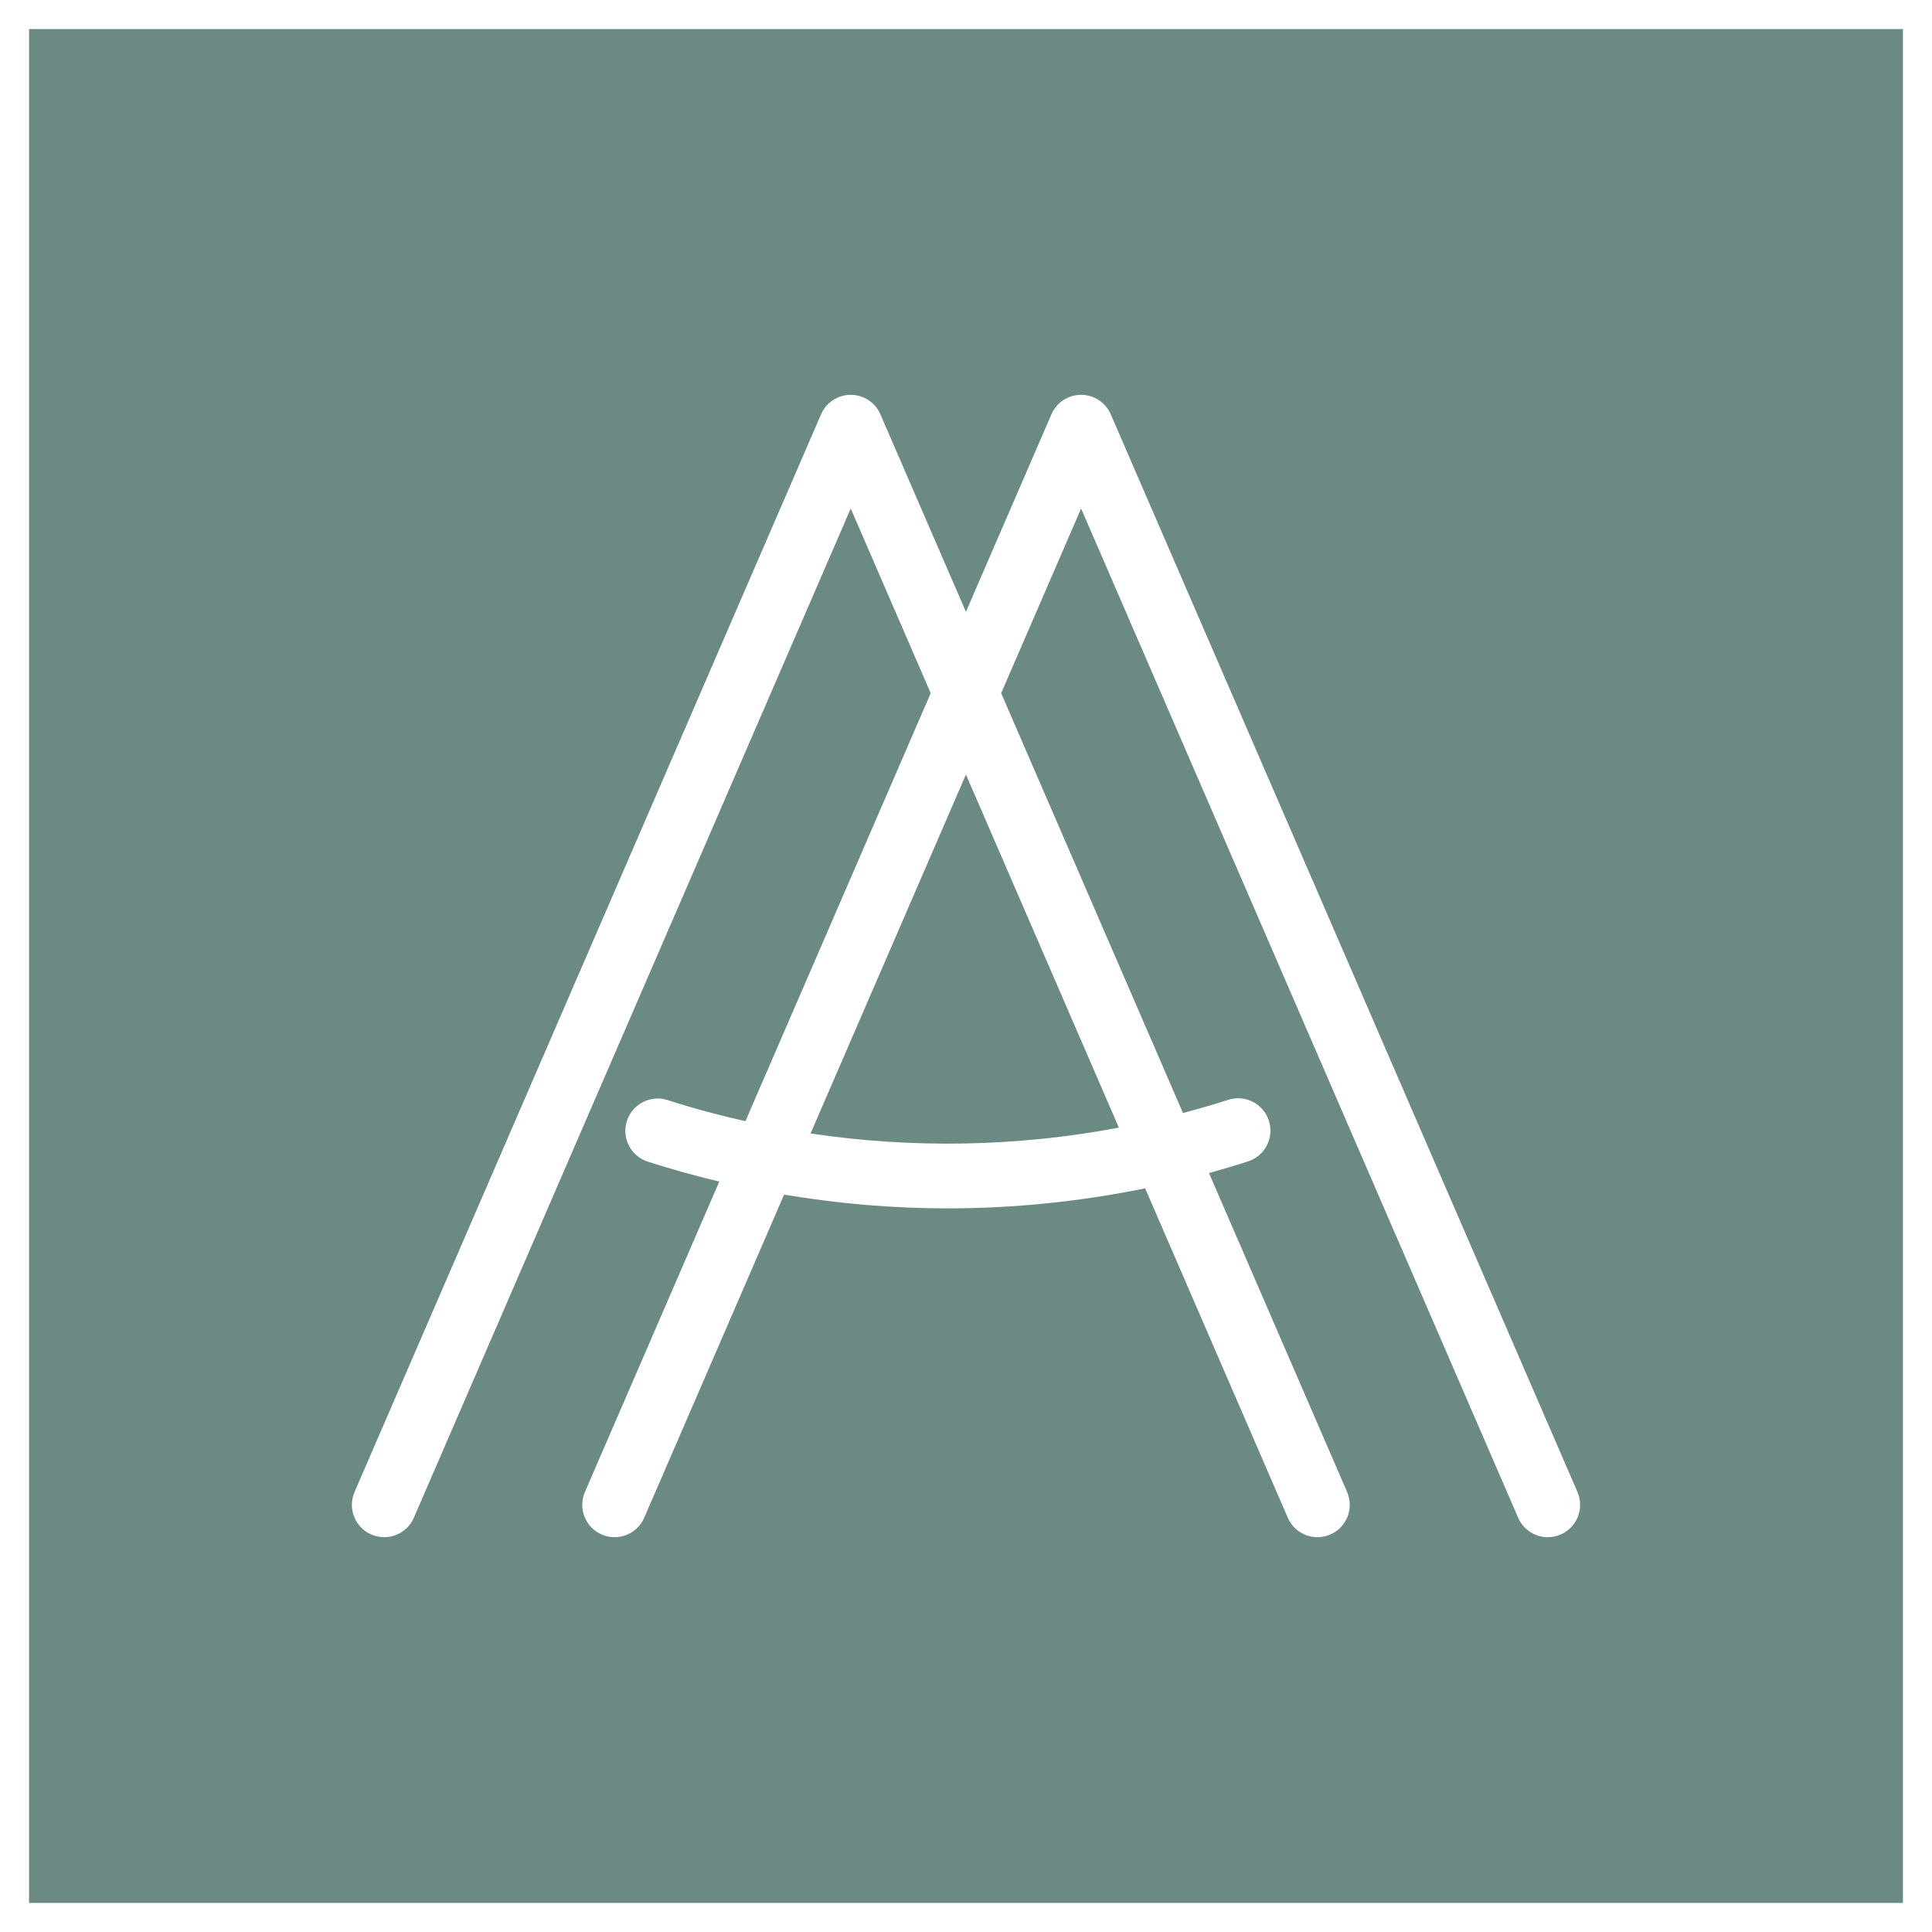
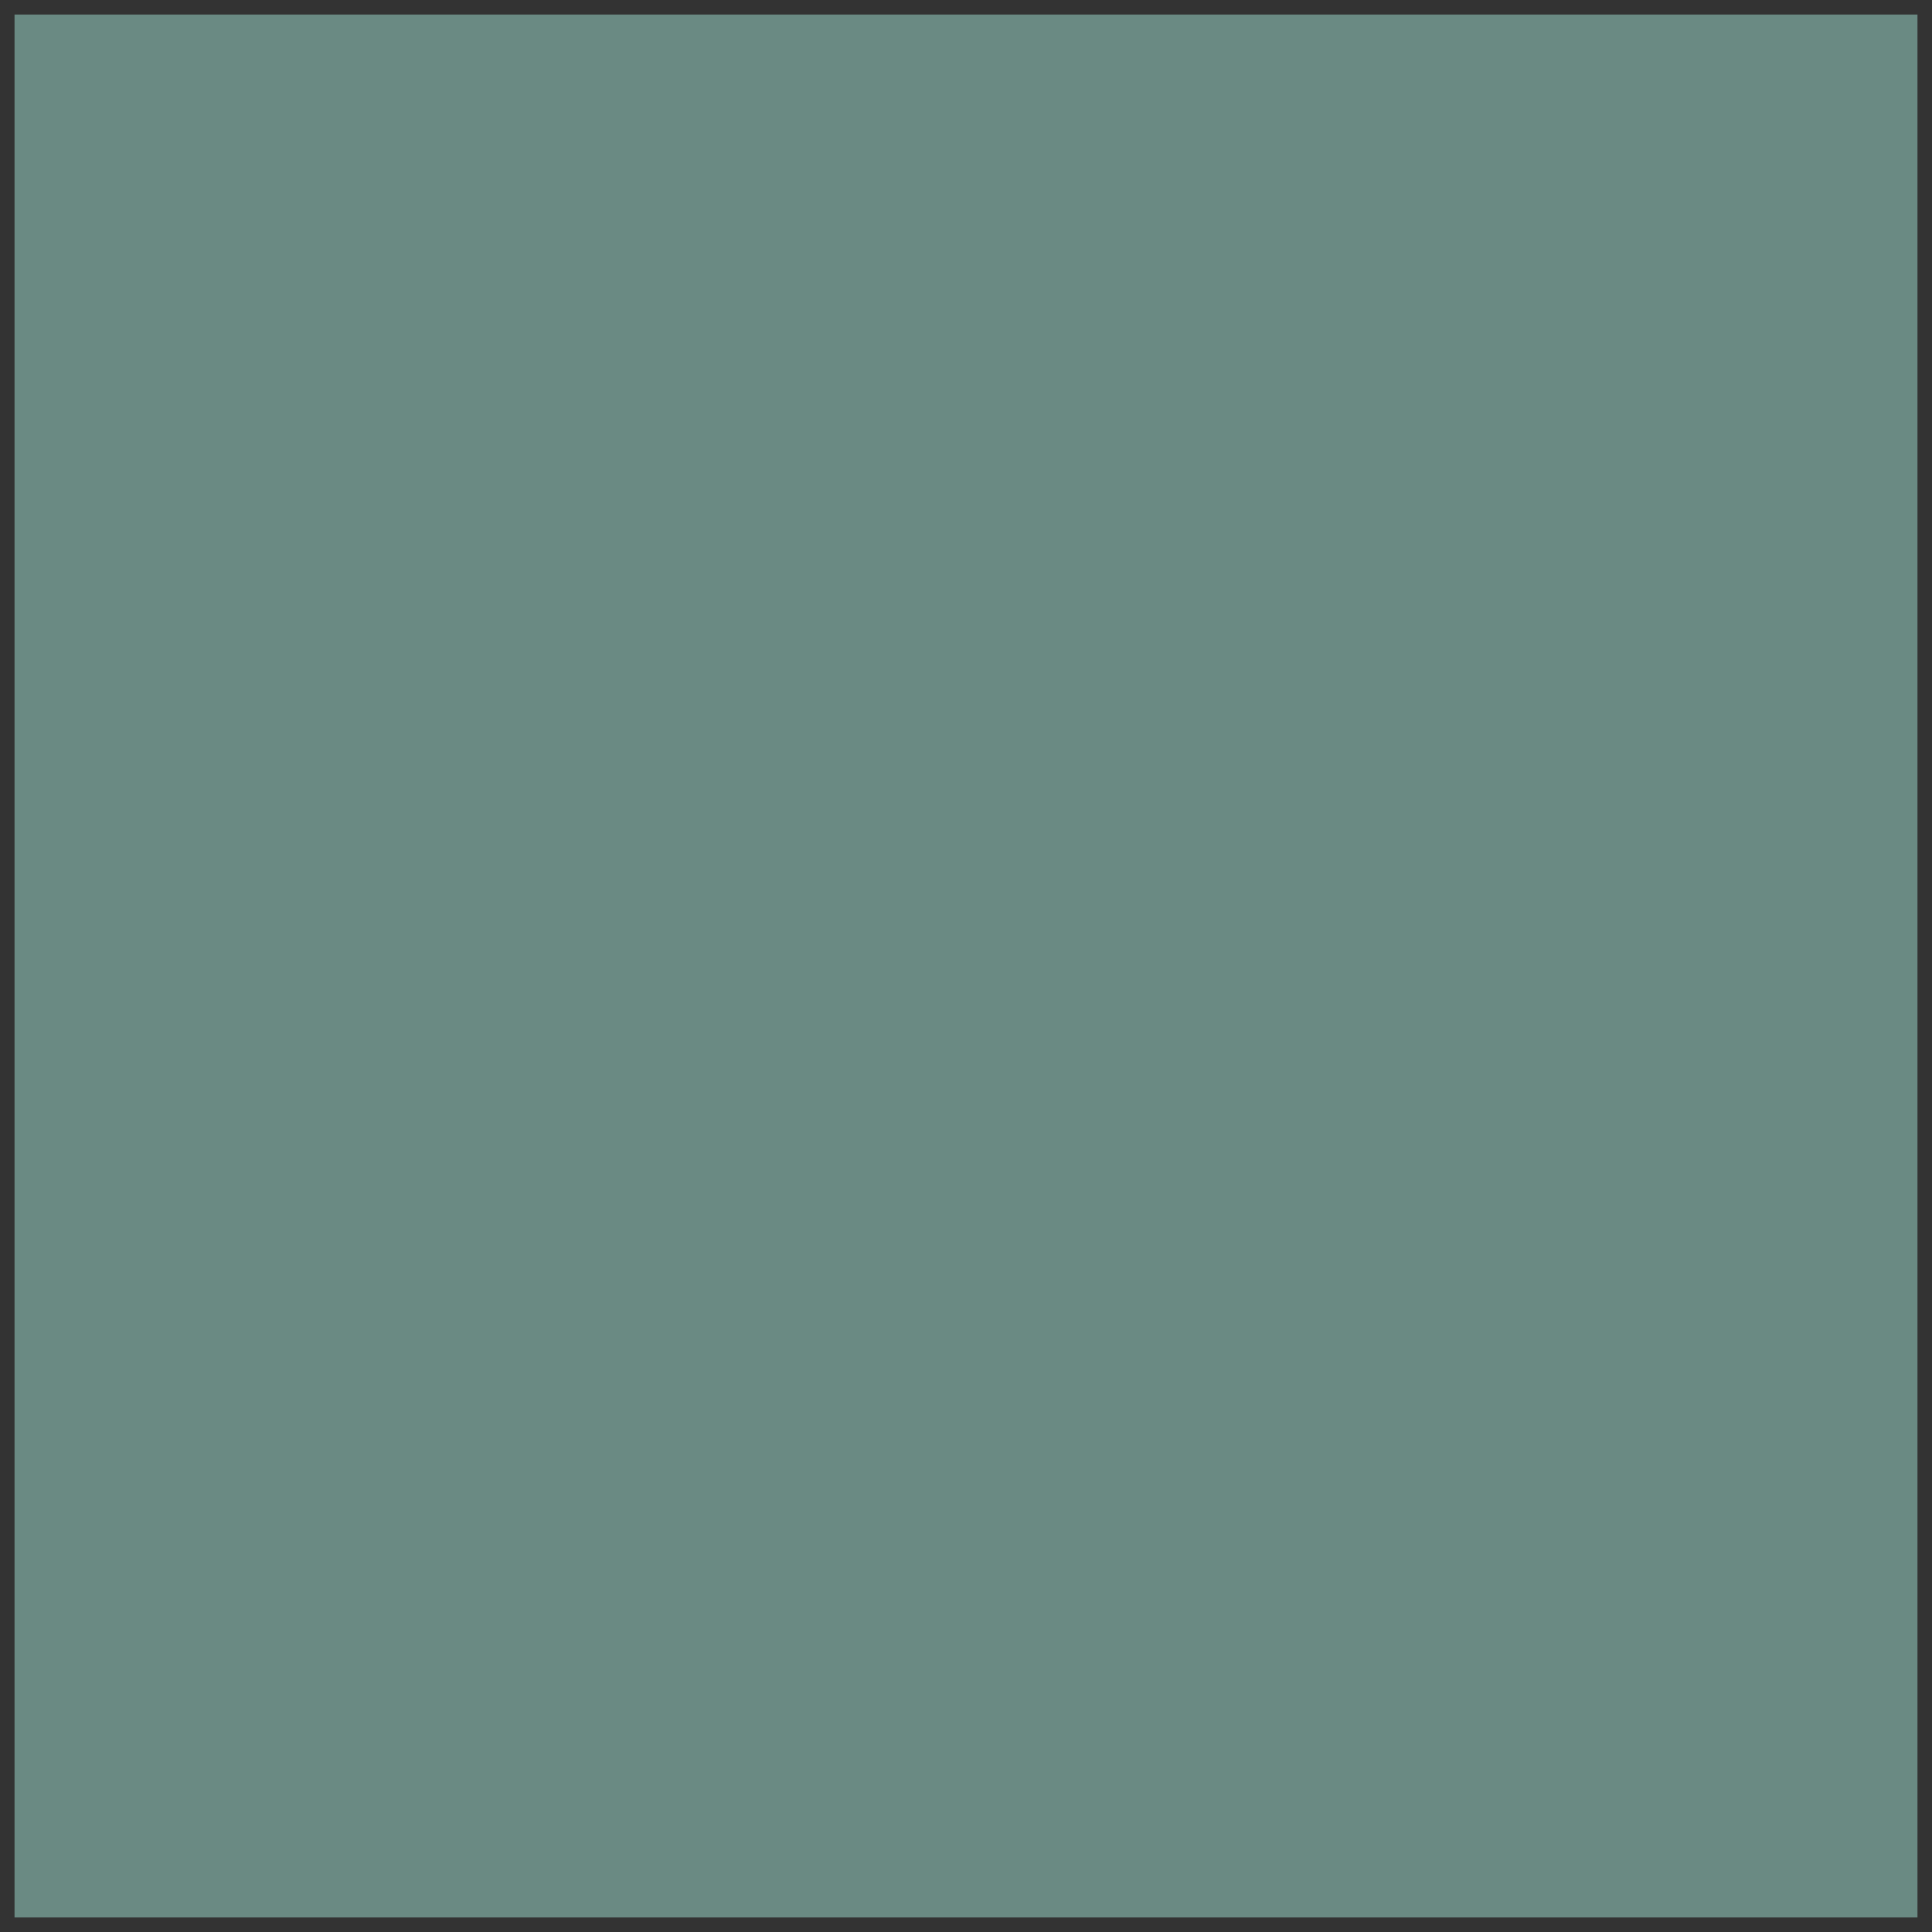
<svg xmlns="http://www.w3.org/2000/svg" width="400" height="400" viewBox="0 0 400 400" version="1.1" xml:space="preserve" style="fill-rule:evenodd;clip-rule:evenodd;stroke-linejoin:round;stroke-miterlimit:2;">
  <rect x="0" y="0" width="400" height="400" fill="#333333" stroke="none" />
  <rect x="3.01" y="3.01" width="393.981" height="393.981" style="fill:#6a8a83;" />
-   <path d="M400,0l-400,0l-0,400l400,0l-0,-400Zm-393.981,6.019l0,387.962l387.962,-0l-0,-387.962l-387.962,0Zm70.866,311.686c3.396,1.468 7.335,-0.09 8.801,-3.484l90.45,-208.939l16.556,38.232l-38.361,88.616c-5.43,-1.224 -10.811,-2.662 -16.112,-4.372c-3.519,-1.125 -7.293,0.799 -8.426,4.318c-1.133,3.519 0.799,7.293 4.318,8.426c4.88,1.571 9.822,2.946 14.806,4.135l-27.819,64.264c-1.471,3.396 0.091,7.335 3.481,8.804c3.399,1.468 7.338,-0.09 8.804,-3.484l28.955,-66.888c11.18,1.877 22.512,2.847 33.849,2.847c13.731,-0 27.456,-1.4 40.9,-4.153l29.532,68.194c1.093,2.528 3.557,4.036 6.146,4.036c0.889,-0 1.788,-0.175 2.656,-0.552c3.394,-1.469 4.951,-5.412 3.484,-8.804l-28.598,-66.035c2.714,-0.751 5.414,-1.55 8.093,-2.416c3.515,-1.137 5.443,-4.911 4.306,-8.43c-1.139,-3.518 -4.916,-5.447 -8.427,-4.31c-3.093,0.999 -6.217,1.886 -9.356,2.724l-37.644,-86.92l16.55,-38.232l90.485,208.939c1.091,2.528 3.555,4.036 6.144,4.036c0.889,-0 1.788,-0.175 2.656,-0.552c3.394,-1.469 4.951,-5.412 3.484,-8.804l-96.629,-223.123c-1.056,-2.451 -3.472,-4.035 -6.14,-4.035c-2.67,-0 -5.082,1.584 -6.144,4.035l-17.701,40.89l-17.708,-40.89c-1.056,-2.451 -3.472,-4.035 -6.14,-4.035c-2.67,-0 -5.082,1.584 -6.144,4.035l-96.591,223.123c-1.467,3.396 0.095,7.335 3.484,8.804Zm154.761,-84.242c-20.998,3.973 -42.676,4.379 -63.826,1.206l32.168,-74.311l31.658,73.105Z" style="fill:#fff;" />
</svg>